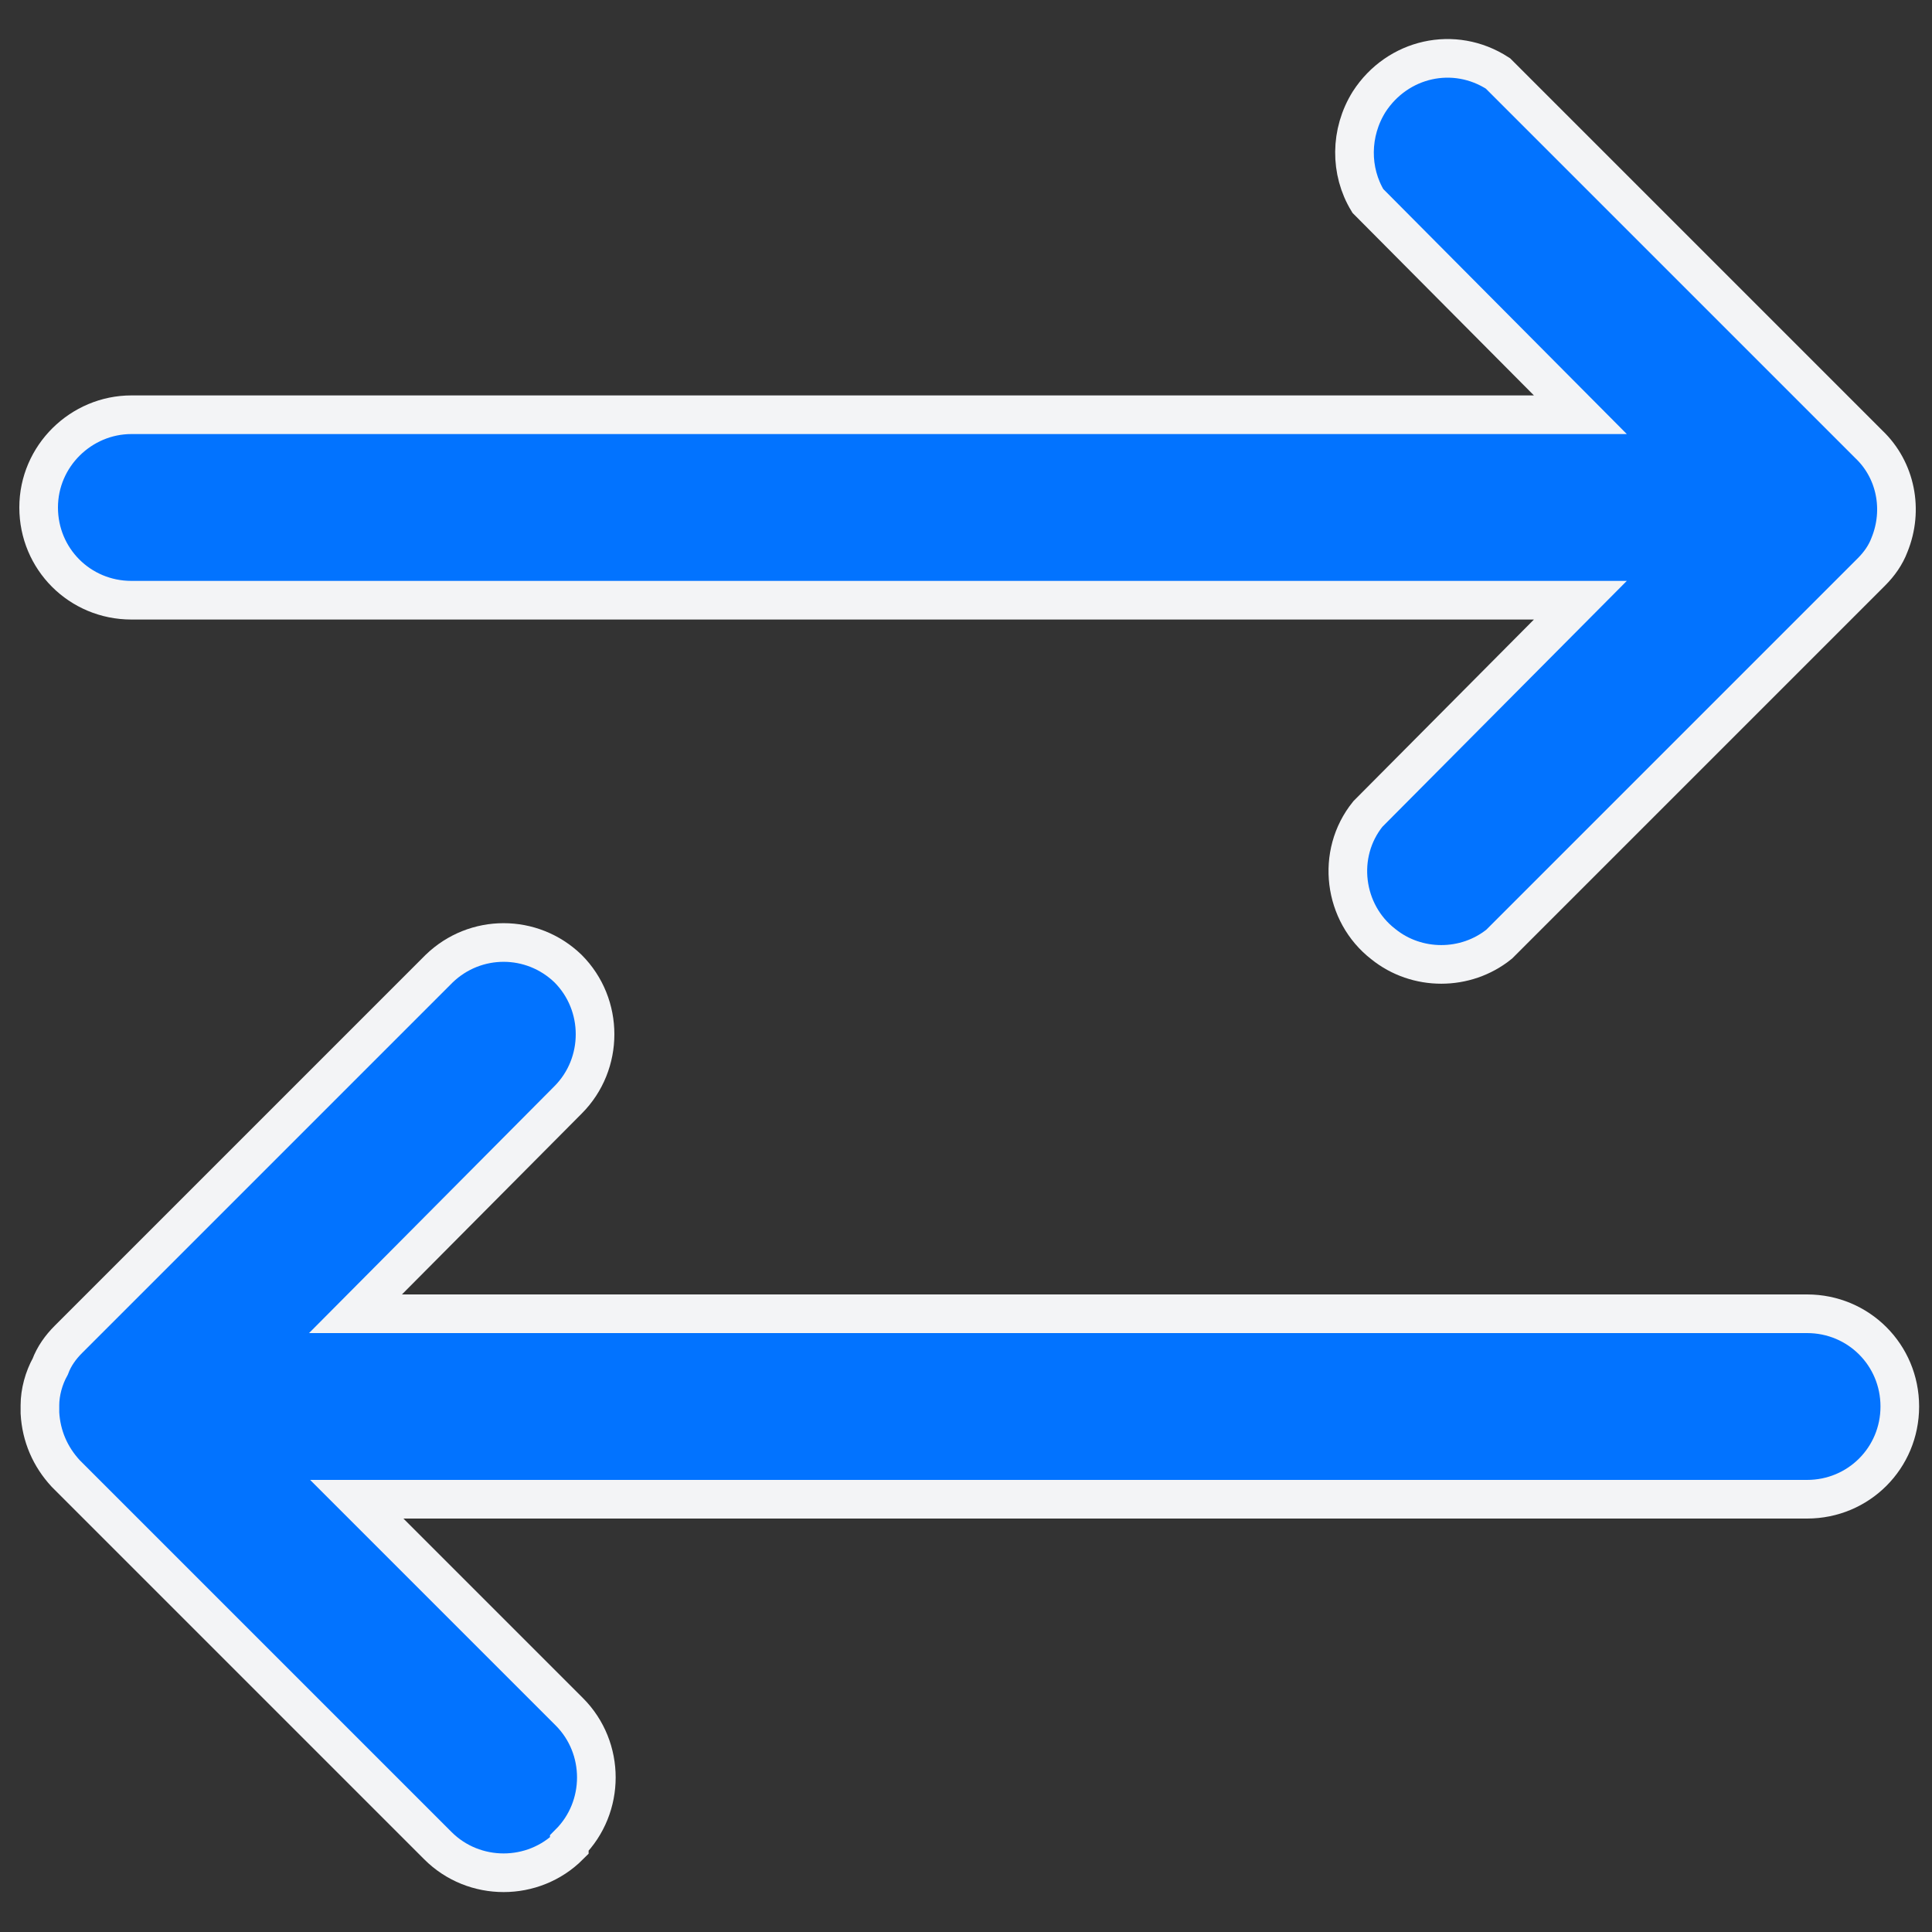
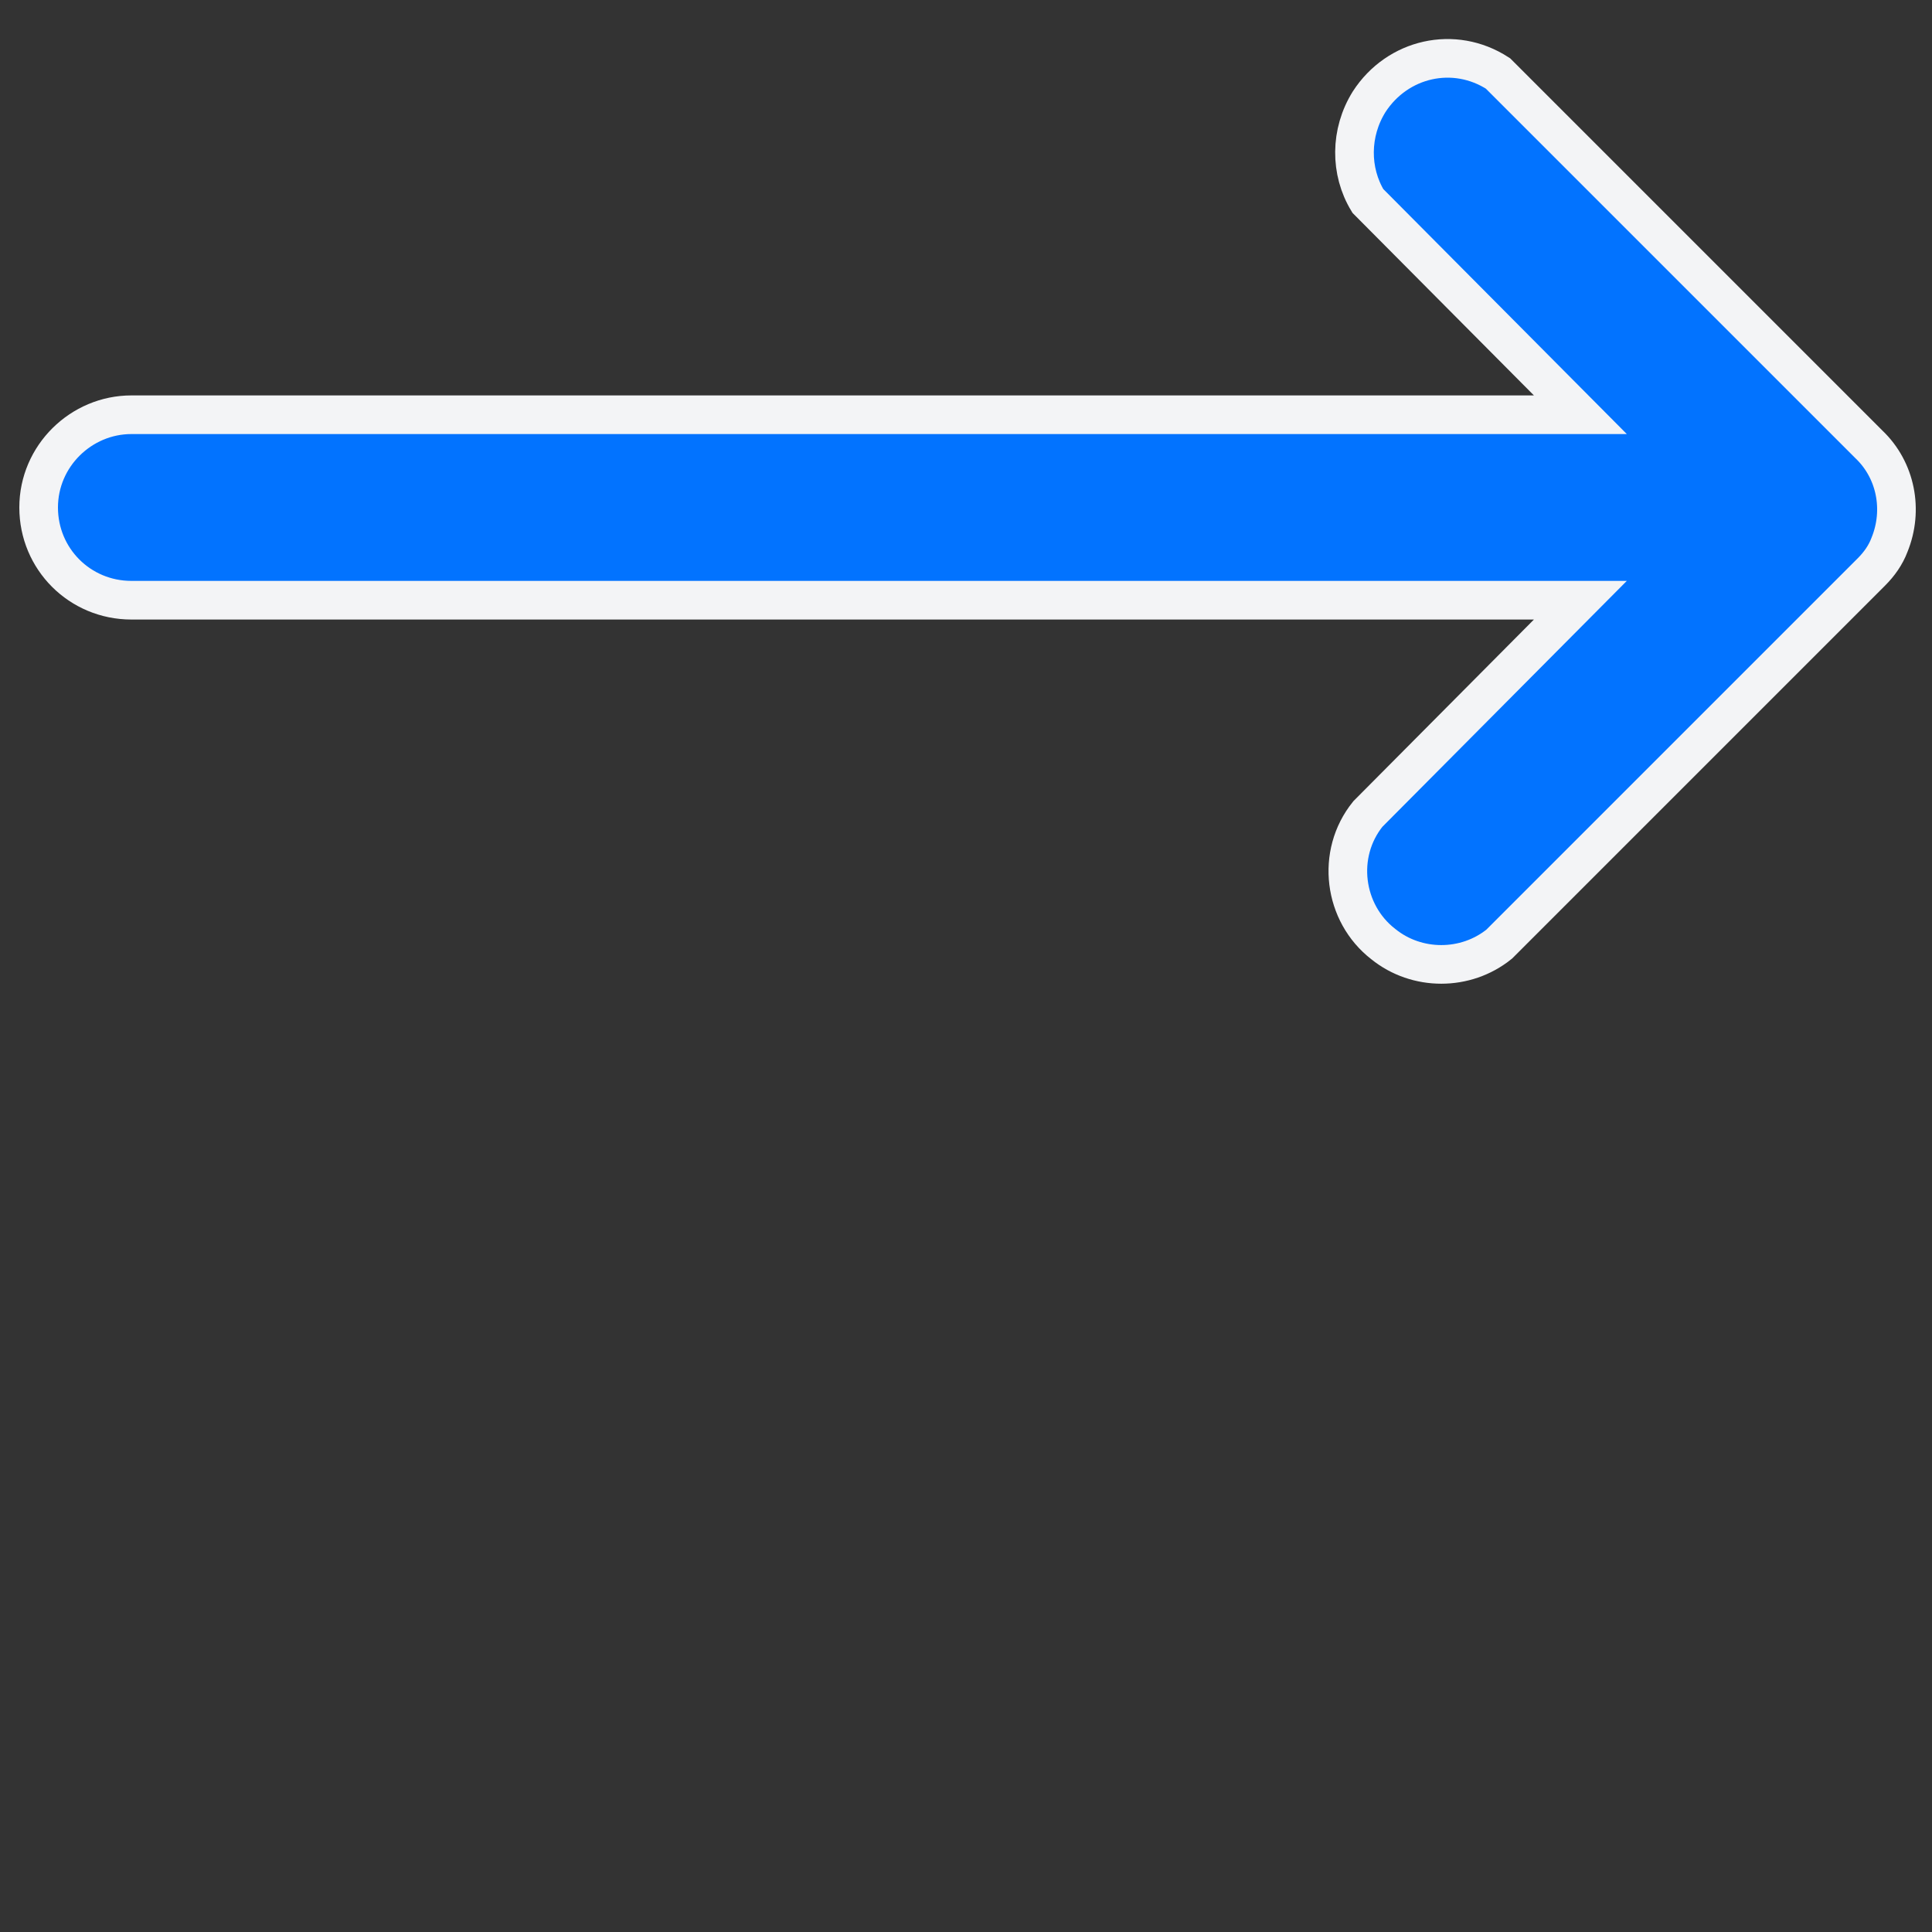
<svg xmlns="http://www.w3.org/2000/svg" version="1.1" id="Layer_1" x="0px" y="0px" viewBox="0 0 150 150" style="enable-background:new 0 0 150 150;" xml:space="preserve">
  <rect x="0" y="0" width="150" height="150" fill="#333333" stroke="none" />
  <style type="text/css">
	.st0{fill:none;}
	.st1{fill:#0273FF;stroke:#F3F4F6;stroke-width:3;stroke-miterlimit:10;}
</style>
  <rect class="st0" width="150" height="150" />
-   <path class="st1" d="M44.2,143.1c2.8-2.8,2.8-7.4,0-10.2l0,0l-16.5-16.5h112.6c4,0,7.2-3.2,7.2-7.2c0-4-3.2-7.2-7.2-7.2H27.6  l16.5-16.6c2.8-2.8,2.8-7.4,0-10.2c-2.8-2.7-7.2-2.7-10,0L5.3,104l0,0c-0.6,0.6-1.1,1.3-1.4,2.1l0,0l0,0c-0.5,0.9-0.8,2-0.8,3  c0,0.2,0,0.4,0,0.6c0.1,1.8,0.8,3.4,2,4.7l28.9,28.9c2.8,2.8,7.4,2.8,10.2,0L44.2,143.1z" />
  <path class="st1" d="M3,39.4c0,4,3.2,7.2,7.2,7.2h112.5l-16.5,16.6c-2.5,3.1-1.9,7.7,1.2,10.1c2.6,2.1,6.4,2.1,9,0l28.9-28.9l0,0  c0.6-0.6,1.1-1.3,1.4-2.1l0,0c1.1-2.7,0.5-5.8-1.6-7.8L116.3,5.7c-3.4-2.2-7.8-1.2-10,2.2c-1.5,2.4-1.5,5.4-0.1,7.7l16.5,16.6H10.2  C6.3,32.2,3,35.4,3,39.4z" />
</svg>